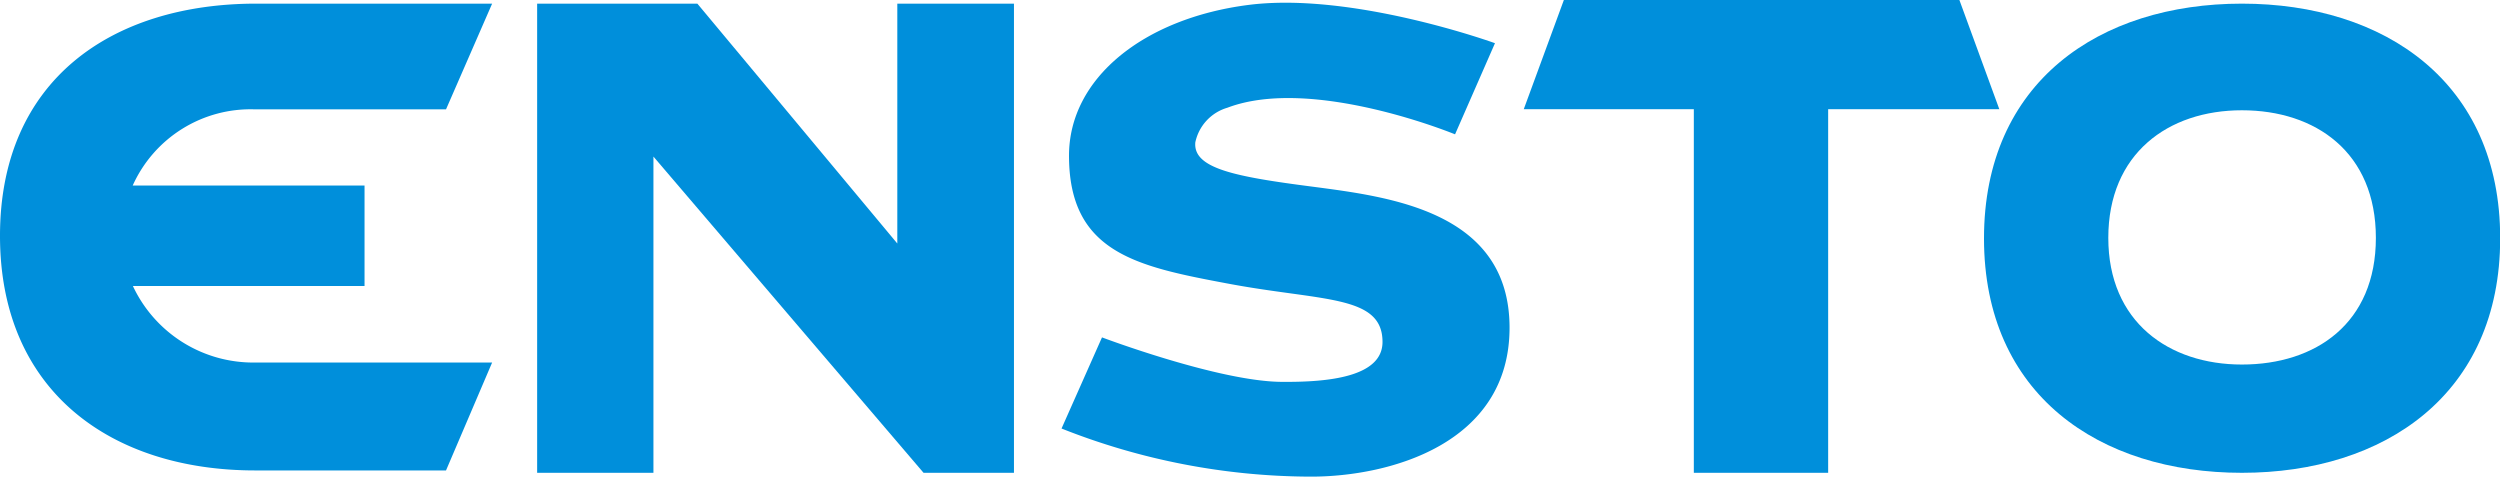
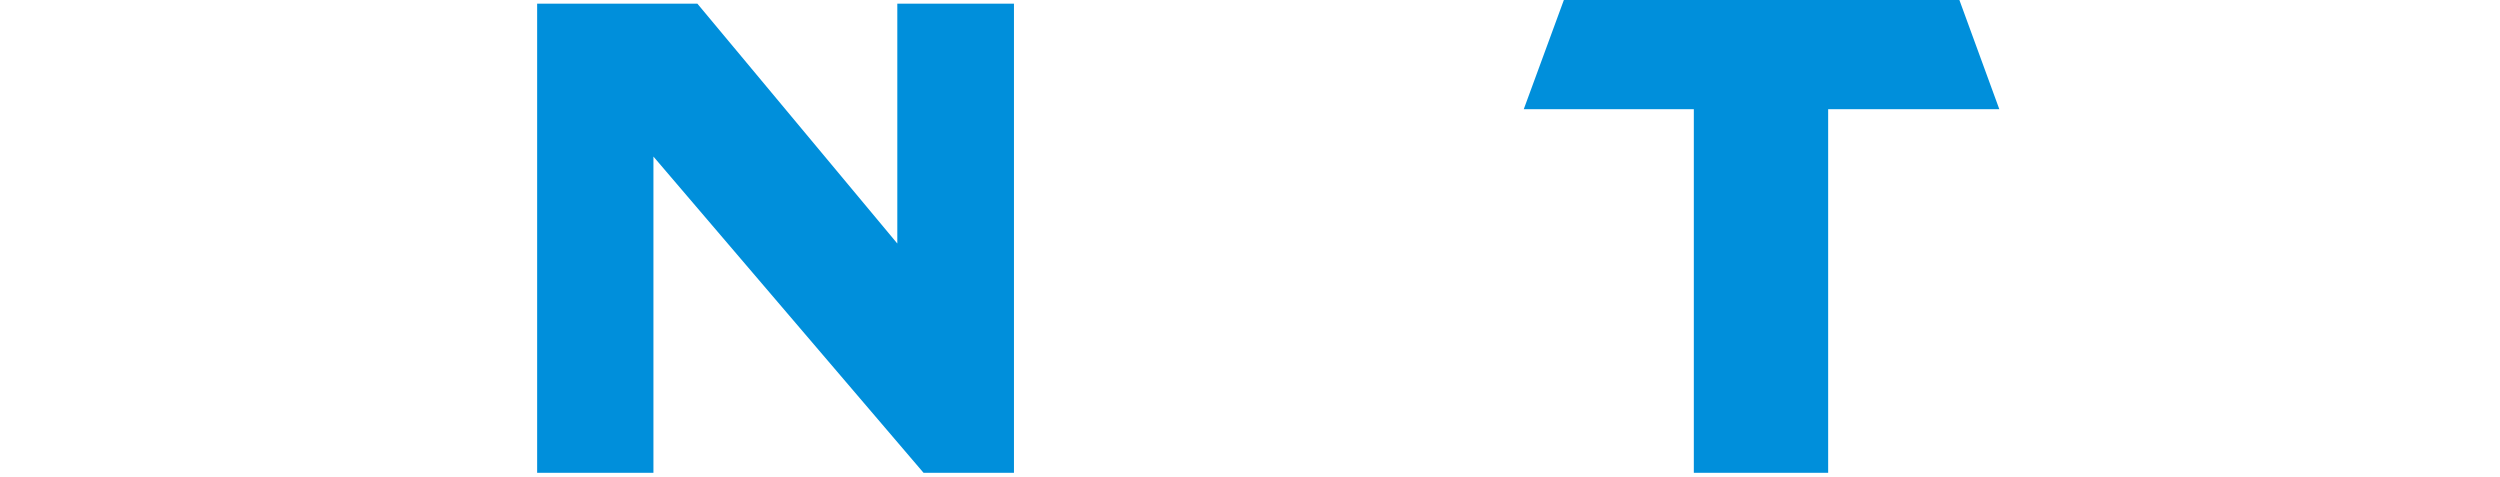
<svg xmlns="http://www.w3.org/2000/svg" viewBox="0 0 137.16 26.18">
  <defs>
    <style>.cls-1{fill:#008fdb;}</style>
  </defs>
  <title>Asset 4</title>
  <g id="Layer_2" data-name="Layer 2">
    <g id="Layer_1-2" data-name="Layer 1">
-       <path class="cls-1" d="M123,.2c-7.82,0-14.15,4.3-14.15,12.88S115.18,25.94,123,25.94s14.17-4.3,14.17-12.87S130.82.2,123,.2M123,20c-4,0-7.33-2.33-7.33-6.95s3.28-7,7.33-7,7.35,2.31,7.35,7S127.05,20,123,20" />
-       <path class="cls-1" d="M14,6H24.47L27,.2l-13,0C6.15.22,0,4.37,0,12.94S6.15,25.81,14,25.81H24.47L27,19.89H14a7.29,7.29,0,0,1-6.71-4.2H20V10.18H7.28A7.09,7.09,0,0,1,14,6" />
      <polygon class="cls-1" points="49.23 0.2 49.23 13.36 38.26 0.2 29.47 0.2 29.47 25.94 35.85 25.94 35.85 8.59 50.67 25.94 55.63 25.94 55.63 0.2 49.23 0.2" />
      <polygon class="cls-1" points="107.5 0 85.8 0 83.6 5.99 92.93 5.99 92.93 25.94 100.3 25.94 100.3 5.99 109.69 5.99 107.5 0" />
-       <path class="cls-1" d="M72,10.24c-4.26-.55-6.55-1-6.42-2.43a2.52,2.52,0,0,1,1.76-1.9C72,4.14,79.83,7.37,79.83,7.37l2.19-5S74.22-.46,68.5.27s-9.85,4-9.85,8.27c0,5.29,3.67,6.07,8.62,7,5.24,1,8.58.61,8.58,3.22,0,1.93-3,2.21-5.49,2.19-3.44,0-9.9-2.44-9.9-2.44l-2.22,5a37.29,37.29,0,0,0,13.7,2.64c4.25,0,10.88-1.77,10.88-8.17S76.23,10.8,72,10.24" />
    </g>
  </g>
</svg>